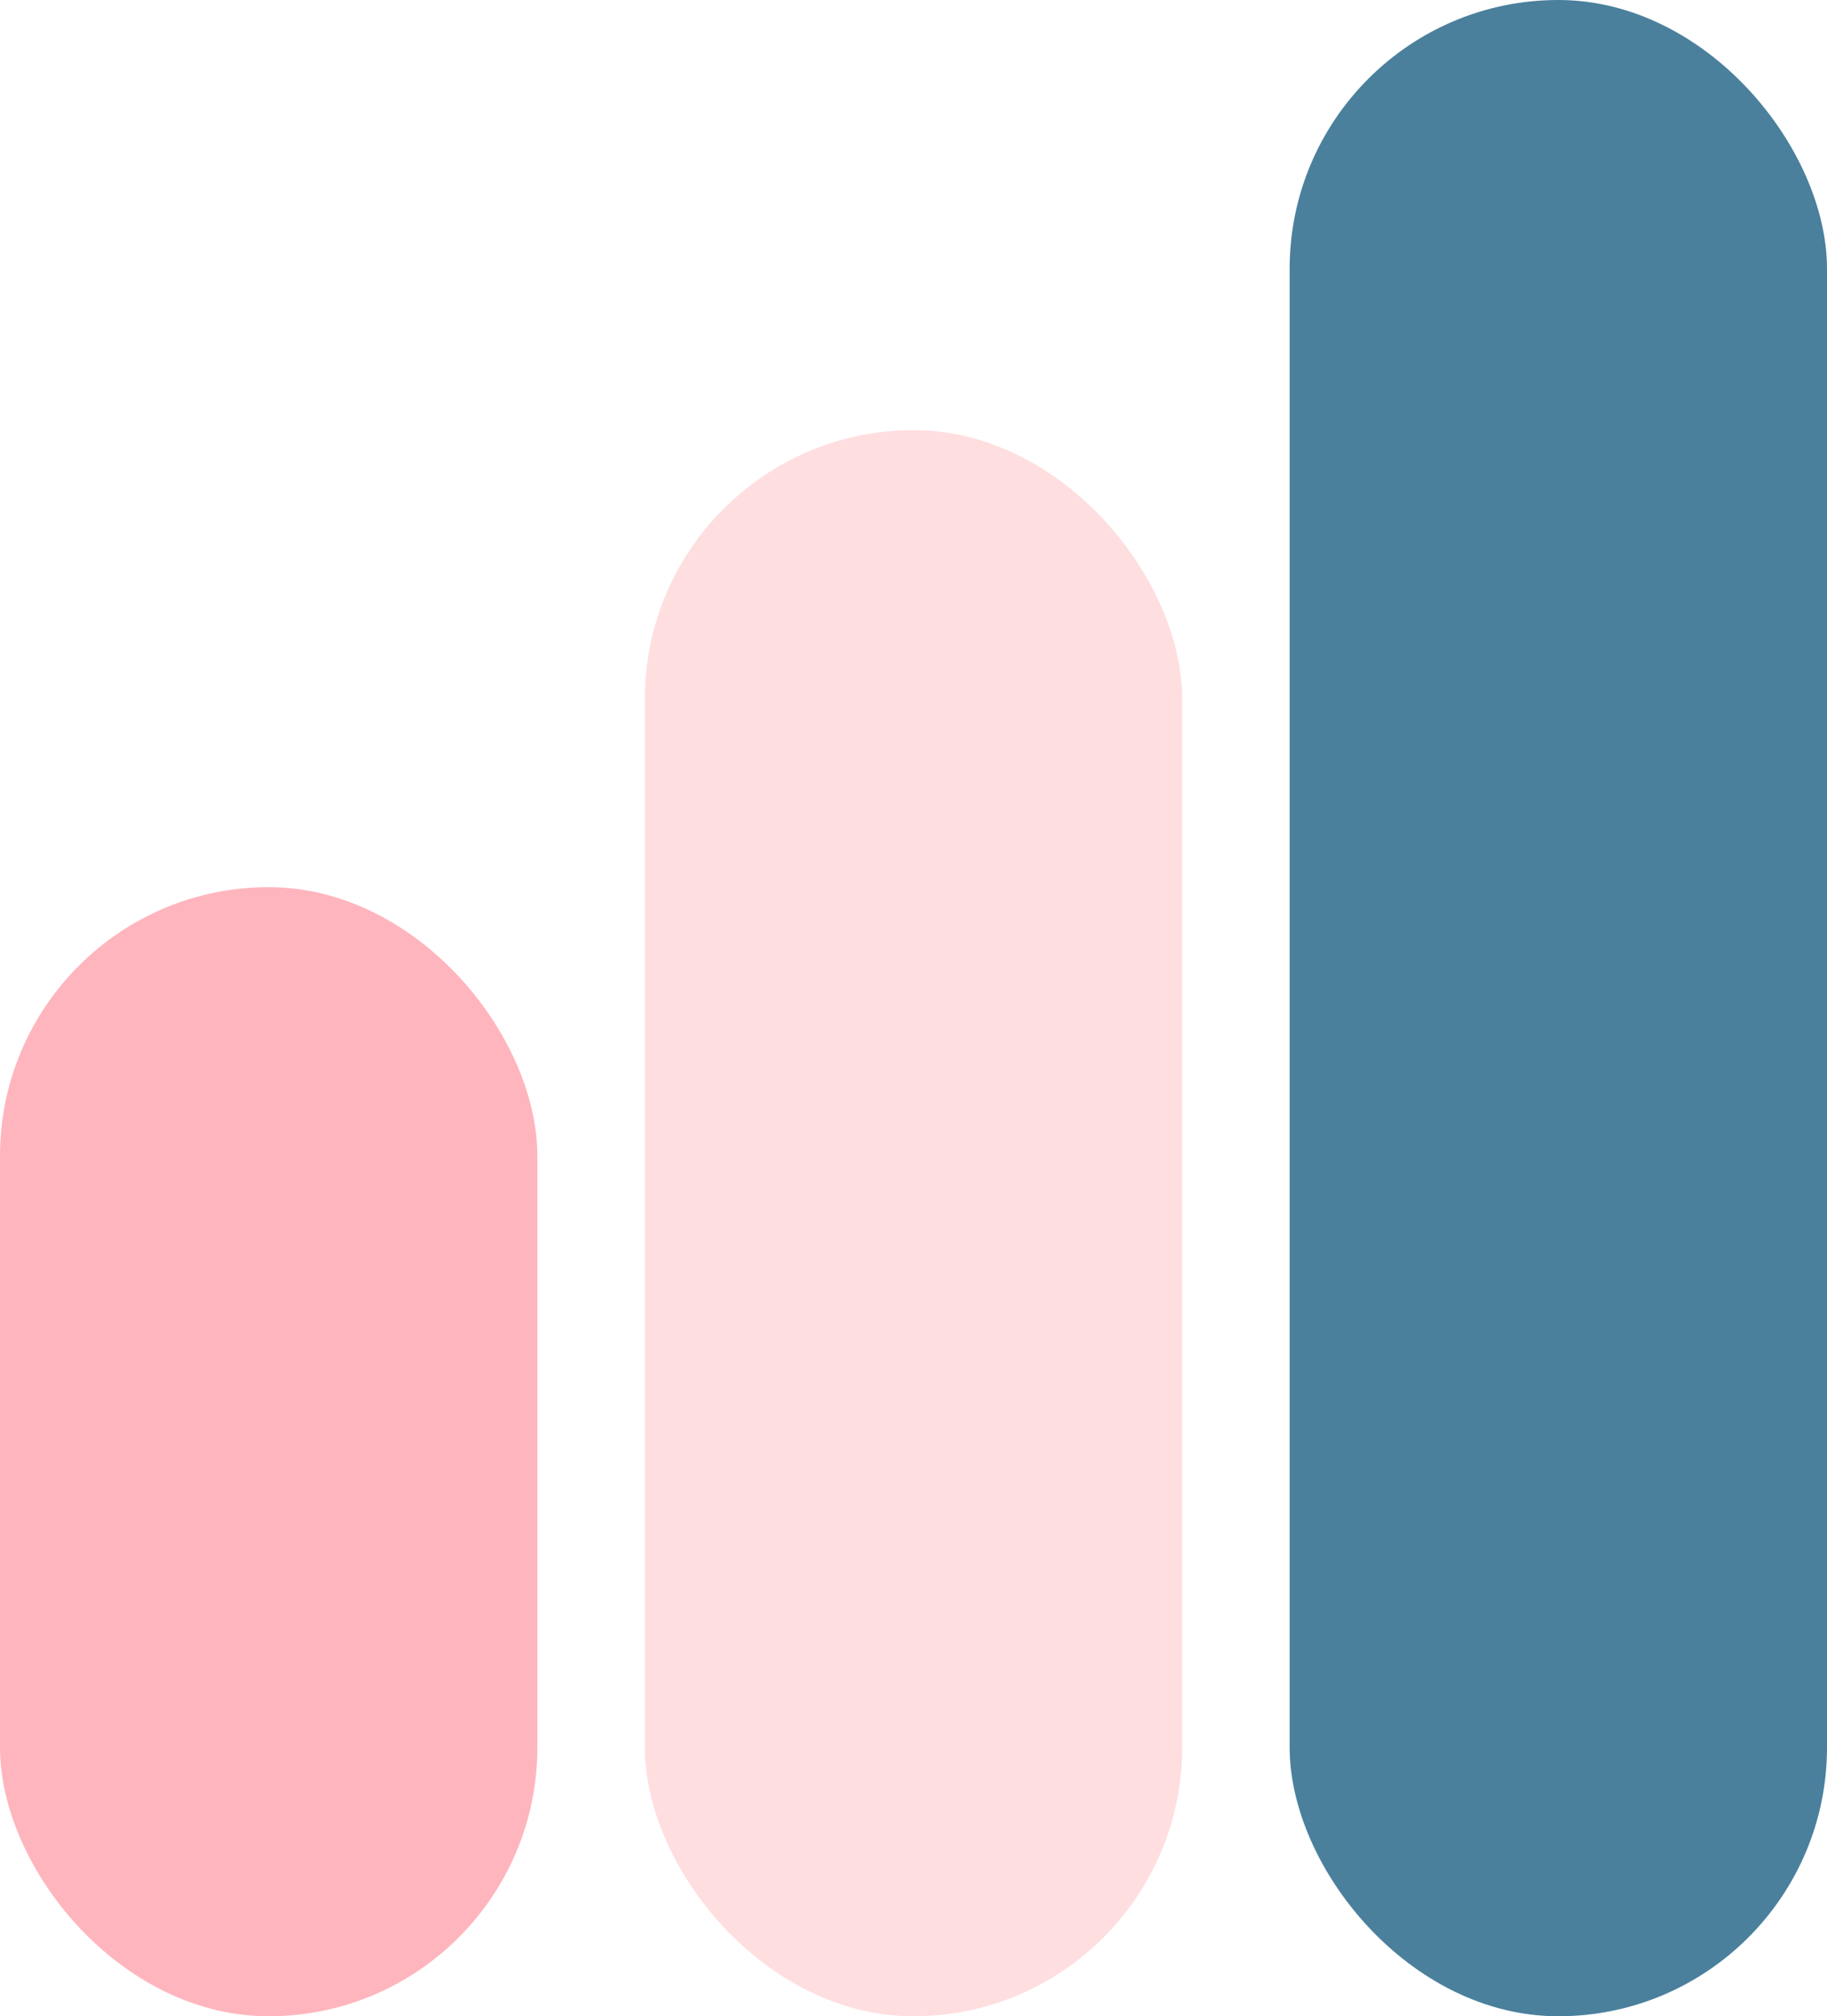
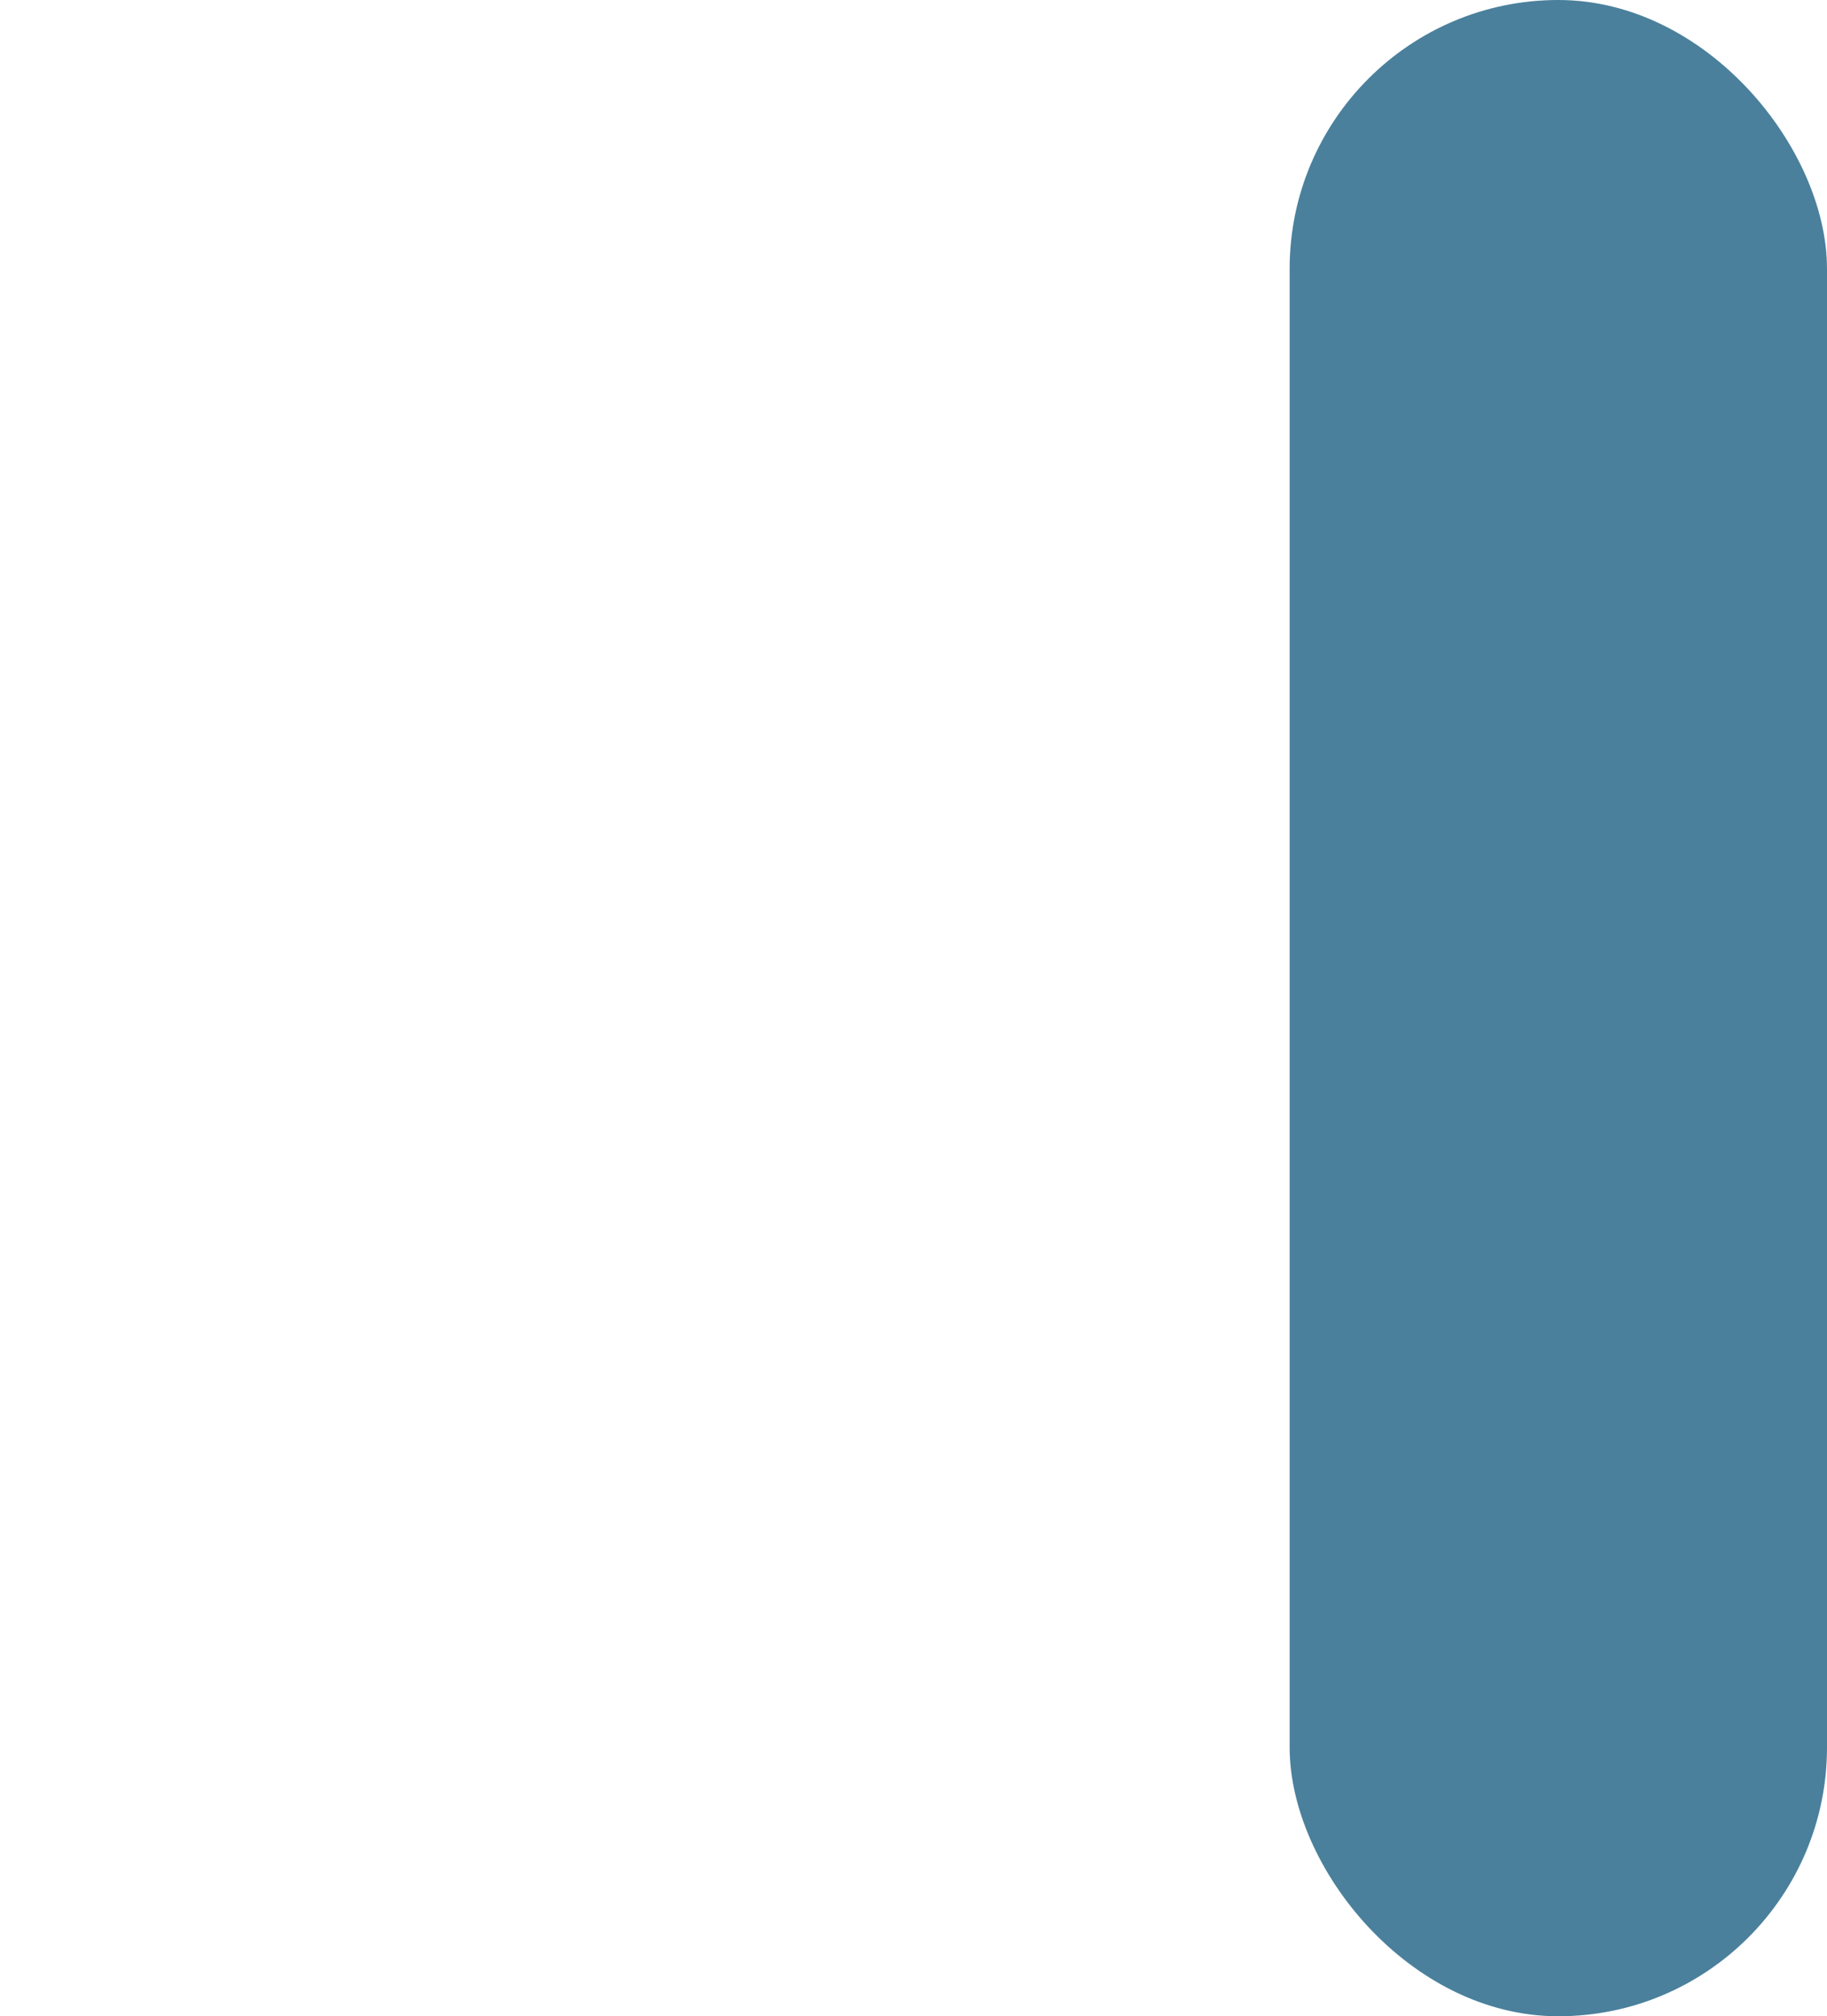
<svg xmlns="http://www.w3.org/2000/svg" width="136" height="150" viewBox="0 0 136 150" fill="none">
  <rect x="96" width="40" height="150" rx="20" fill="#4A809C" />
-   <rect x="48" y="32" width="40" height="118" rx="20" fill="#FFDEE0" />
-   <rect y="66" width="40" height="84" rx="20" fill="#FFB5BD" />
</svg>